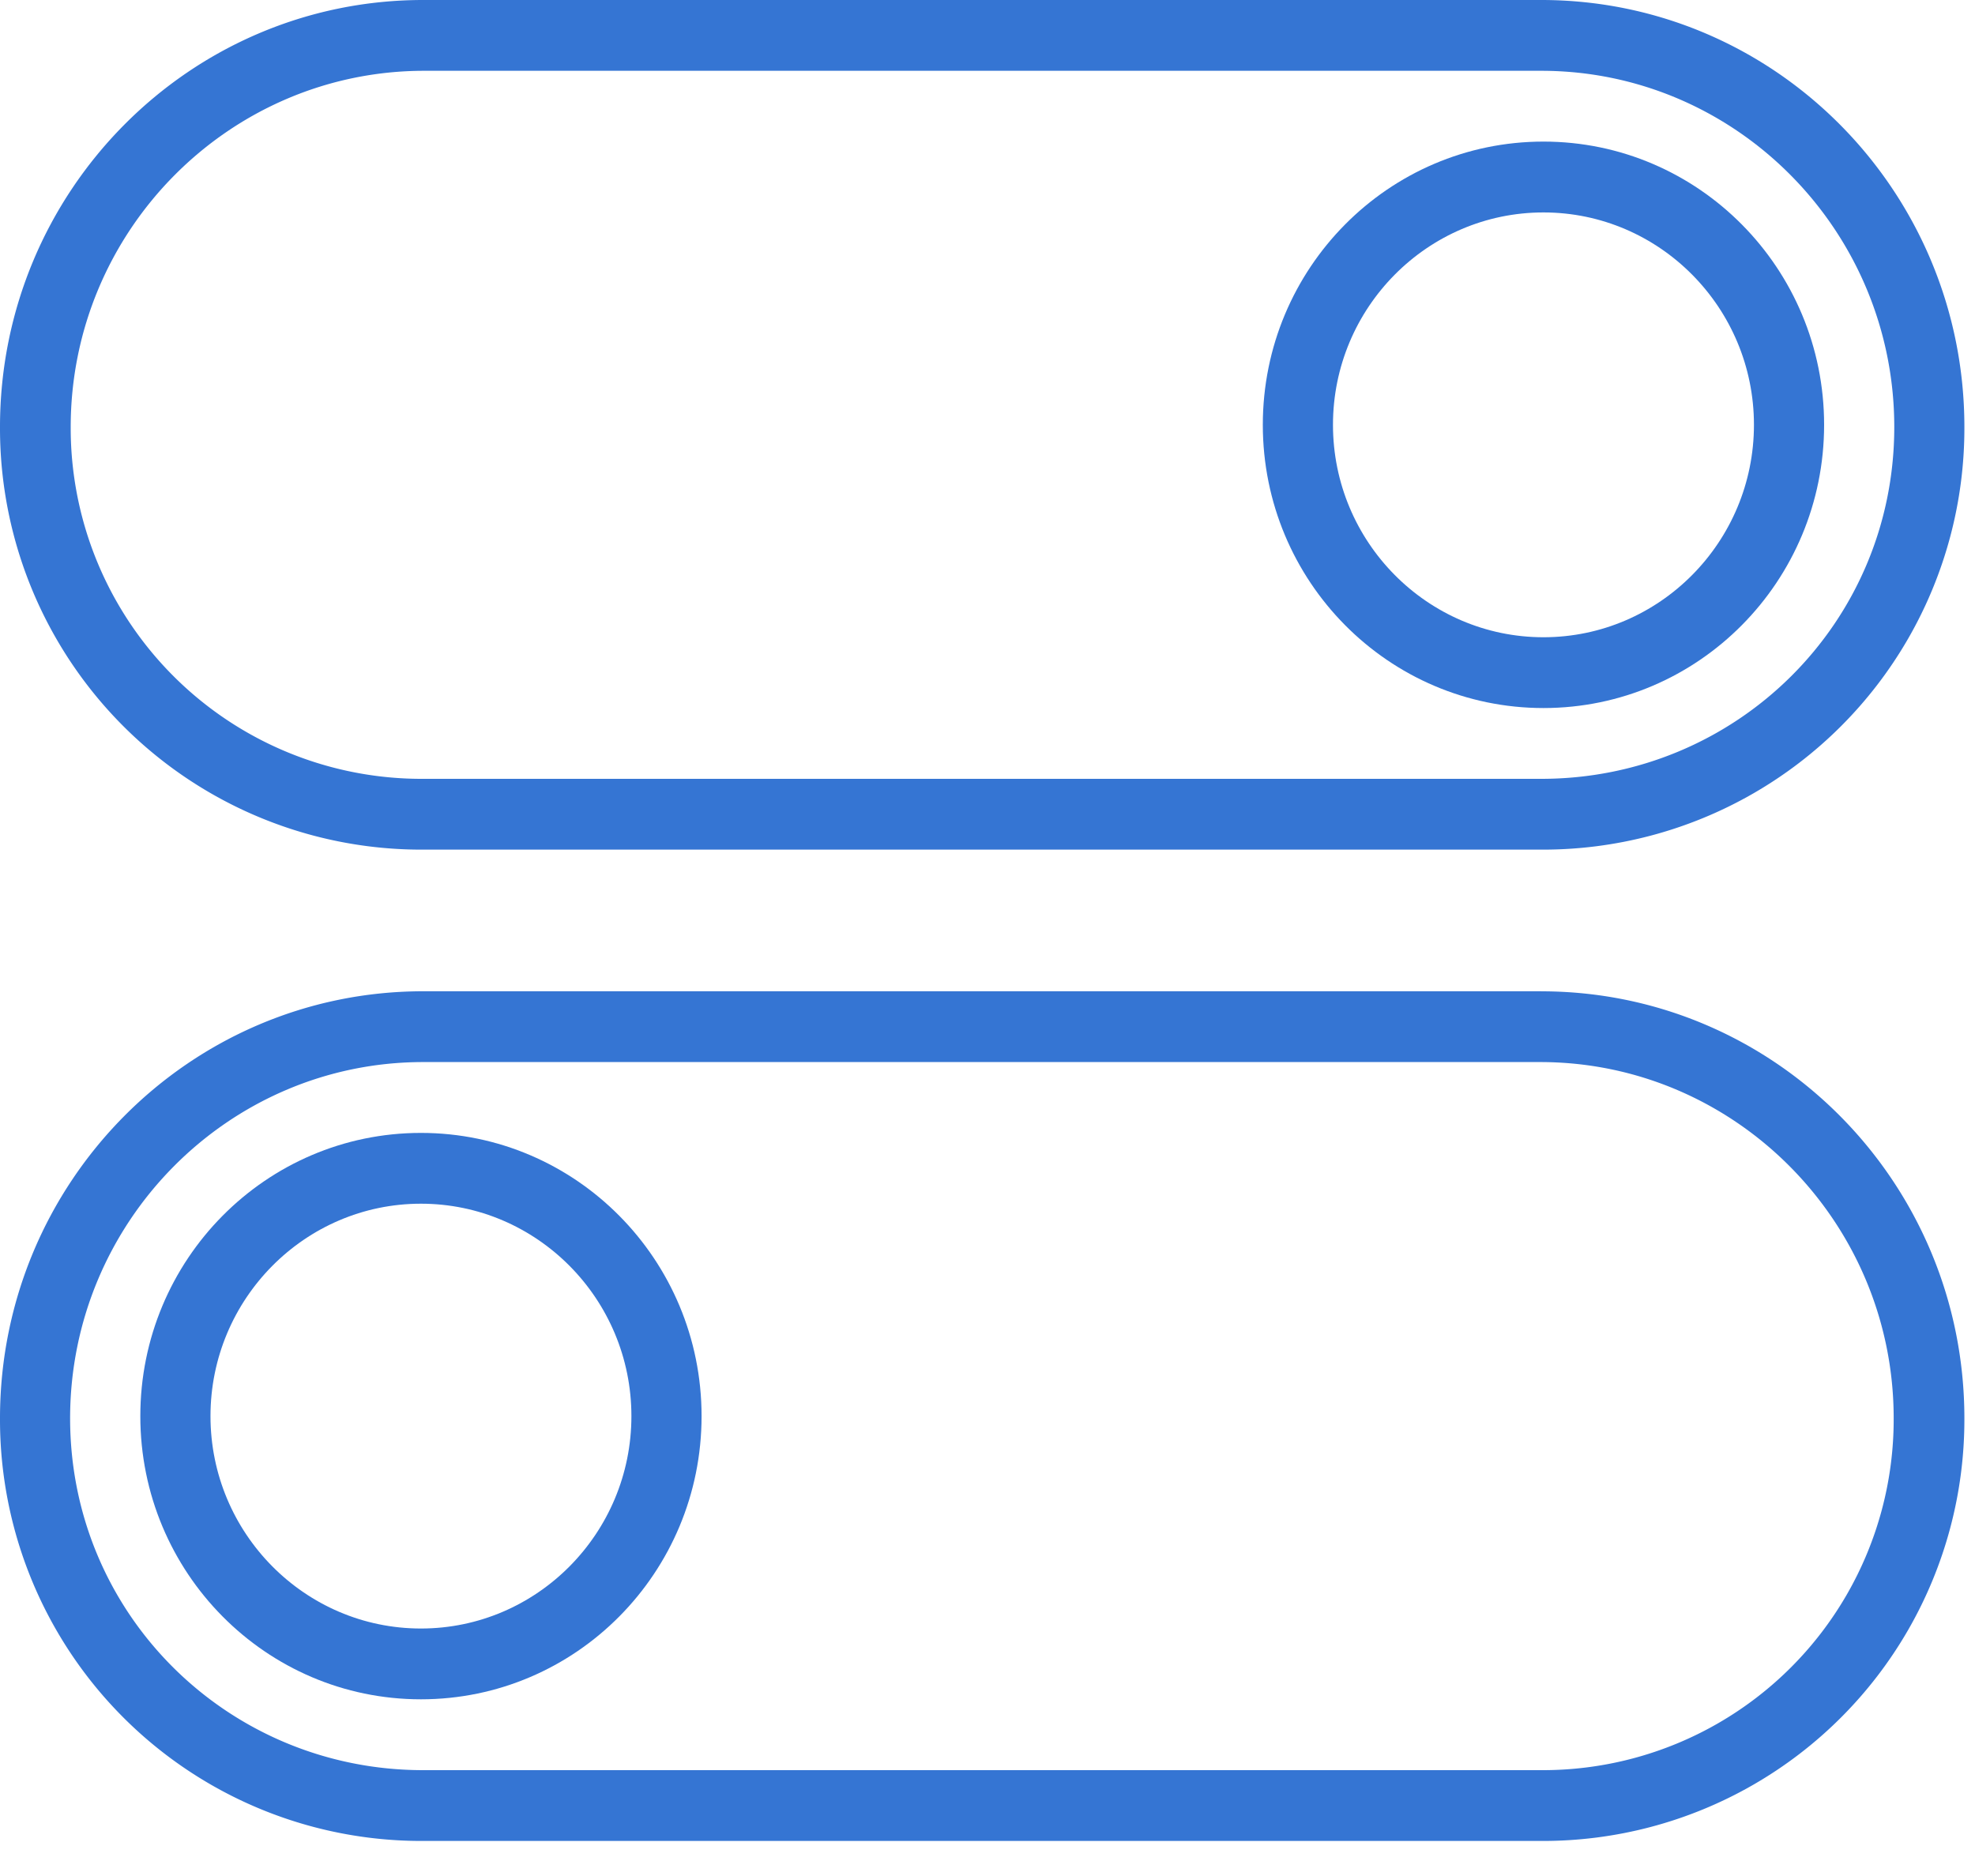
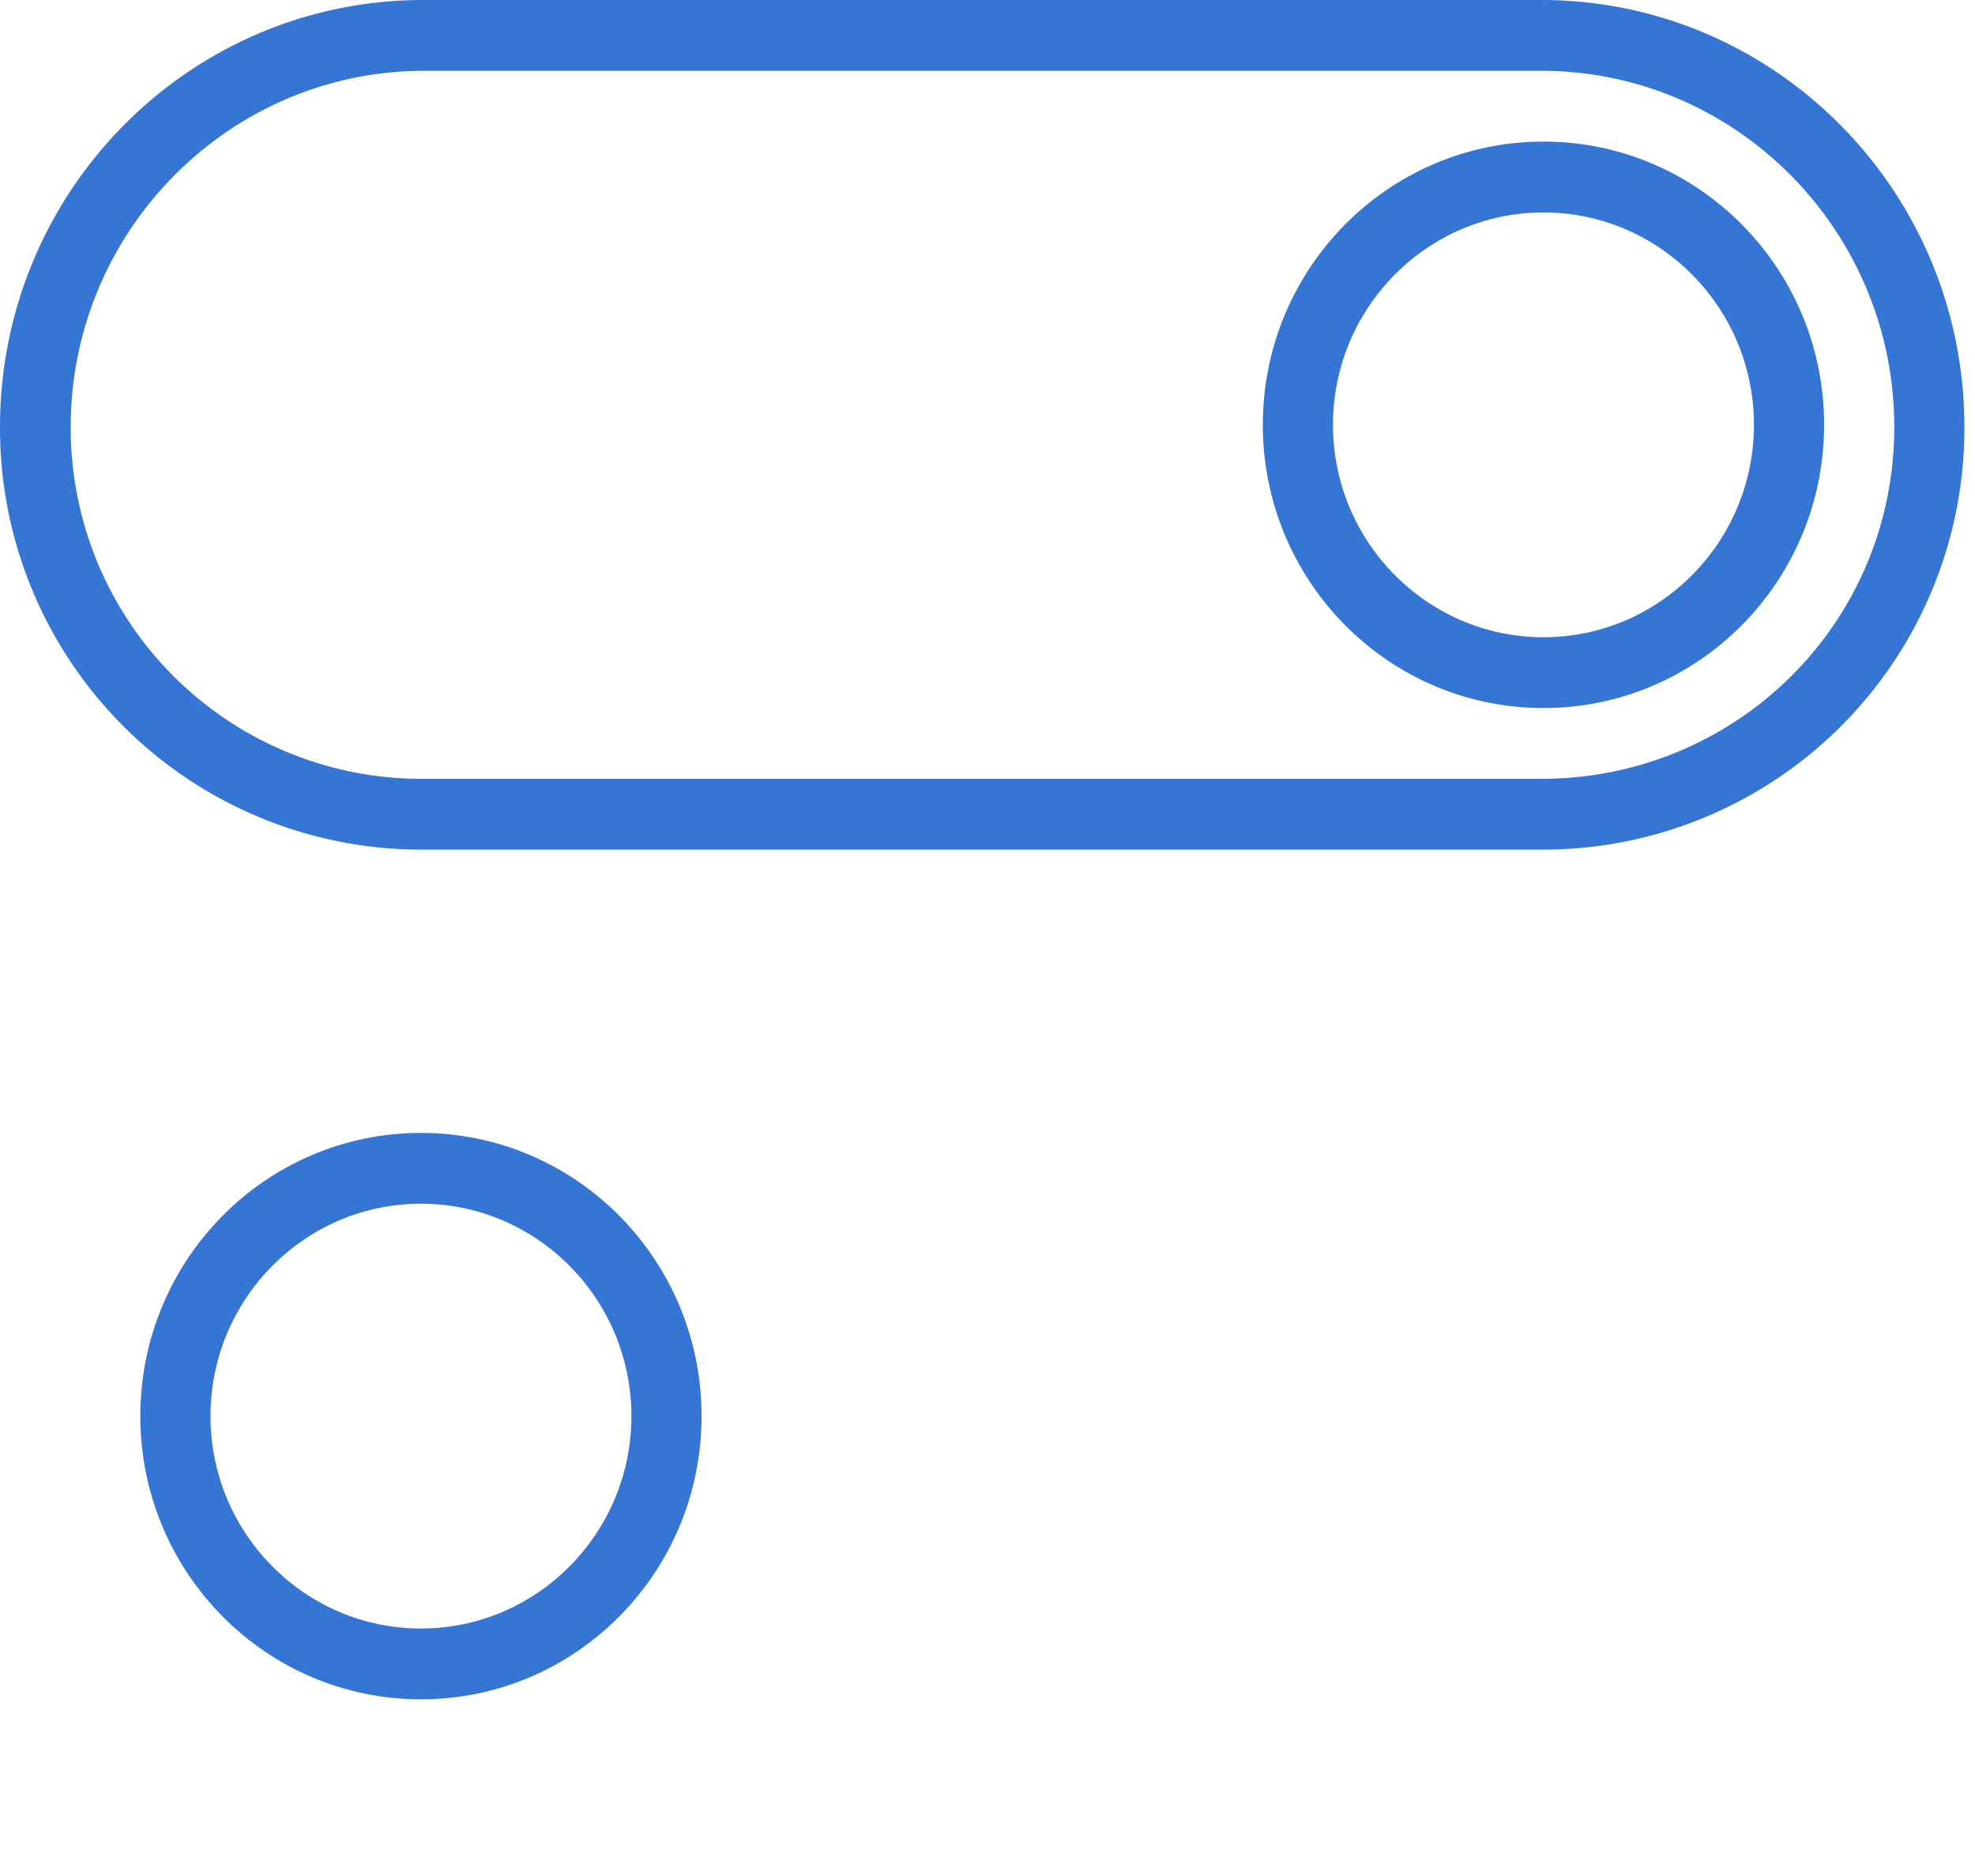
<svg xmlns="http://www.w3.org/2000/svg" width="40" height="38" viewBox="0 0 40 38">
  <title>3222513E-4957-40E3-B54E-B1B1A0A7A7A4@2x</title>
  <g id="Page-1" fill="none" fill-rule="evenodd">
    <g id="Desktop-Tab1" transform="translate(-137 -2904)" fill="#3575D3" fill-rule="nonzero">
      <g id="Sections" transform="translate(2)">
        <g id="Features" transform="translate(0 2077)">
          <g id="Content" transform="translate(135 136)">
            <g id="Icon-Group-Row-Copy-2" transform="translate(0 691)">
              <g id="Group-1">
                <g id="Toggle-">
                  <g id="Layer_1">
                    <path d="M8.525 24.382c2.35 0 4.263 1.93 4.263 4.303 0 2.372-1.912 4.302-4.263 4.302-2.35 0-4.262-1.93-4.262-4.302 0-2.373 1.912-4.303 4.262-4.303zm0-1.434c-3.139 0-5.683 2.568-5.683 5.737 0 3.168 2.544 5.736 5.683 5.736 3.14 0 5.684-2.568 5.684-5.736 0-3.169-2.545-5.737-5.684-5.737z" id="Shape" />
-                     <path d="M31.193 21.513c3.942 0 7.16 3.237 7.16 7.216a7.105 7.105 0 0 1-7.138 7.127H8.57c-3.942 0-7.15-3.148-7.15-7.127 0-3.979 3.208-7.216 7.15-7.216h22.623zm.022-1.434H8.57C3.837 20.08 0 23.952 0 28.73a8.534 8.534 0 0 0 8.57 8.56h22.645a8.534 8.534 0 0 0 8.57-8.56c0-4.777-3.837-8.65-8.57-8.65z" id="Shape" />
                    <g id="Group">
                      <path d="M31.26 4.303c2.35 0 4.263 1.93 4.263 4.302 0 2.373-1.913 4.303-4.263 4.303-2.35 0-4.263-1.93-4.263-4.303 0-2.372 1.912-4.302 4.263-4.302zm0-1.435c-3.14 0-5.684 2.569-5.684 5.737 0 3.169 2.545 5.737 5.684 5.737 3.139 0 5.684-2.568 5.684-5.737 0-3.168-2.545-5.737-5.684-5.737z" id="Shape" />
                      <path d="M8.614 1.434h22.601c3.942 0 7.15 3.237 7.15 7.216 0 3.98-3.208 7.126-7.15 7.126H8.57A7.105 7.105 0 0 1 1.432 8.65c0-3.979 3.218-7.216 7.16-7.216h.022zM8.57 0C3.837 0 0 3.873 0 8.65a8.534 8.534 0 0 0 8.57 8.56h22.645a8.534 8.534 0 0 0 8.57-8.56c0-4.777-3.837-8.65-8.57-8.65H8.57z" id="Shape" />
                    </g>
                  </g>
                </g>
              </g>
            </g>
          </g>
        </g>
      </g>
    </g>
  </g>
</svg>